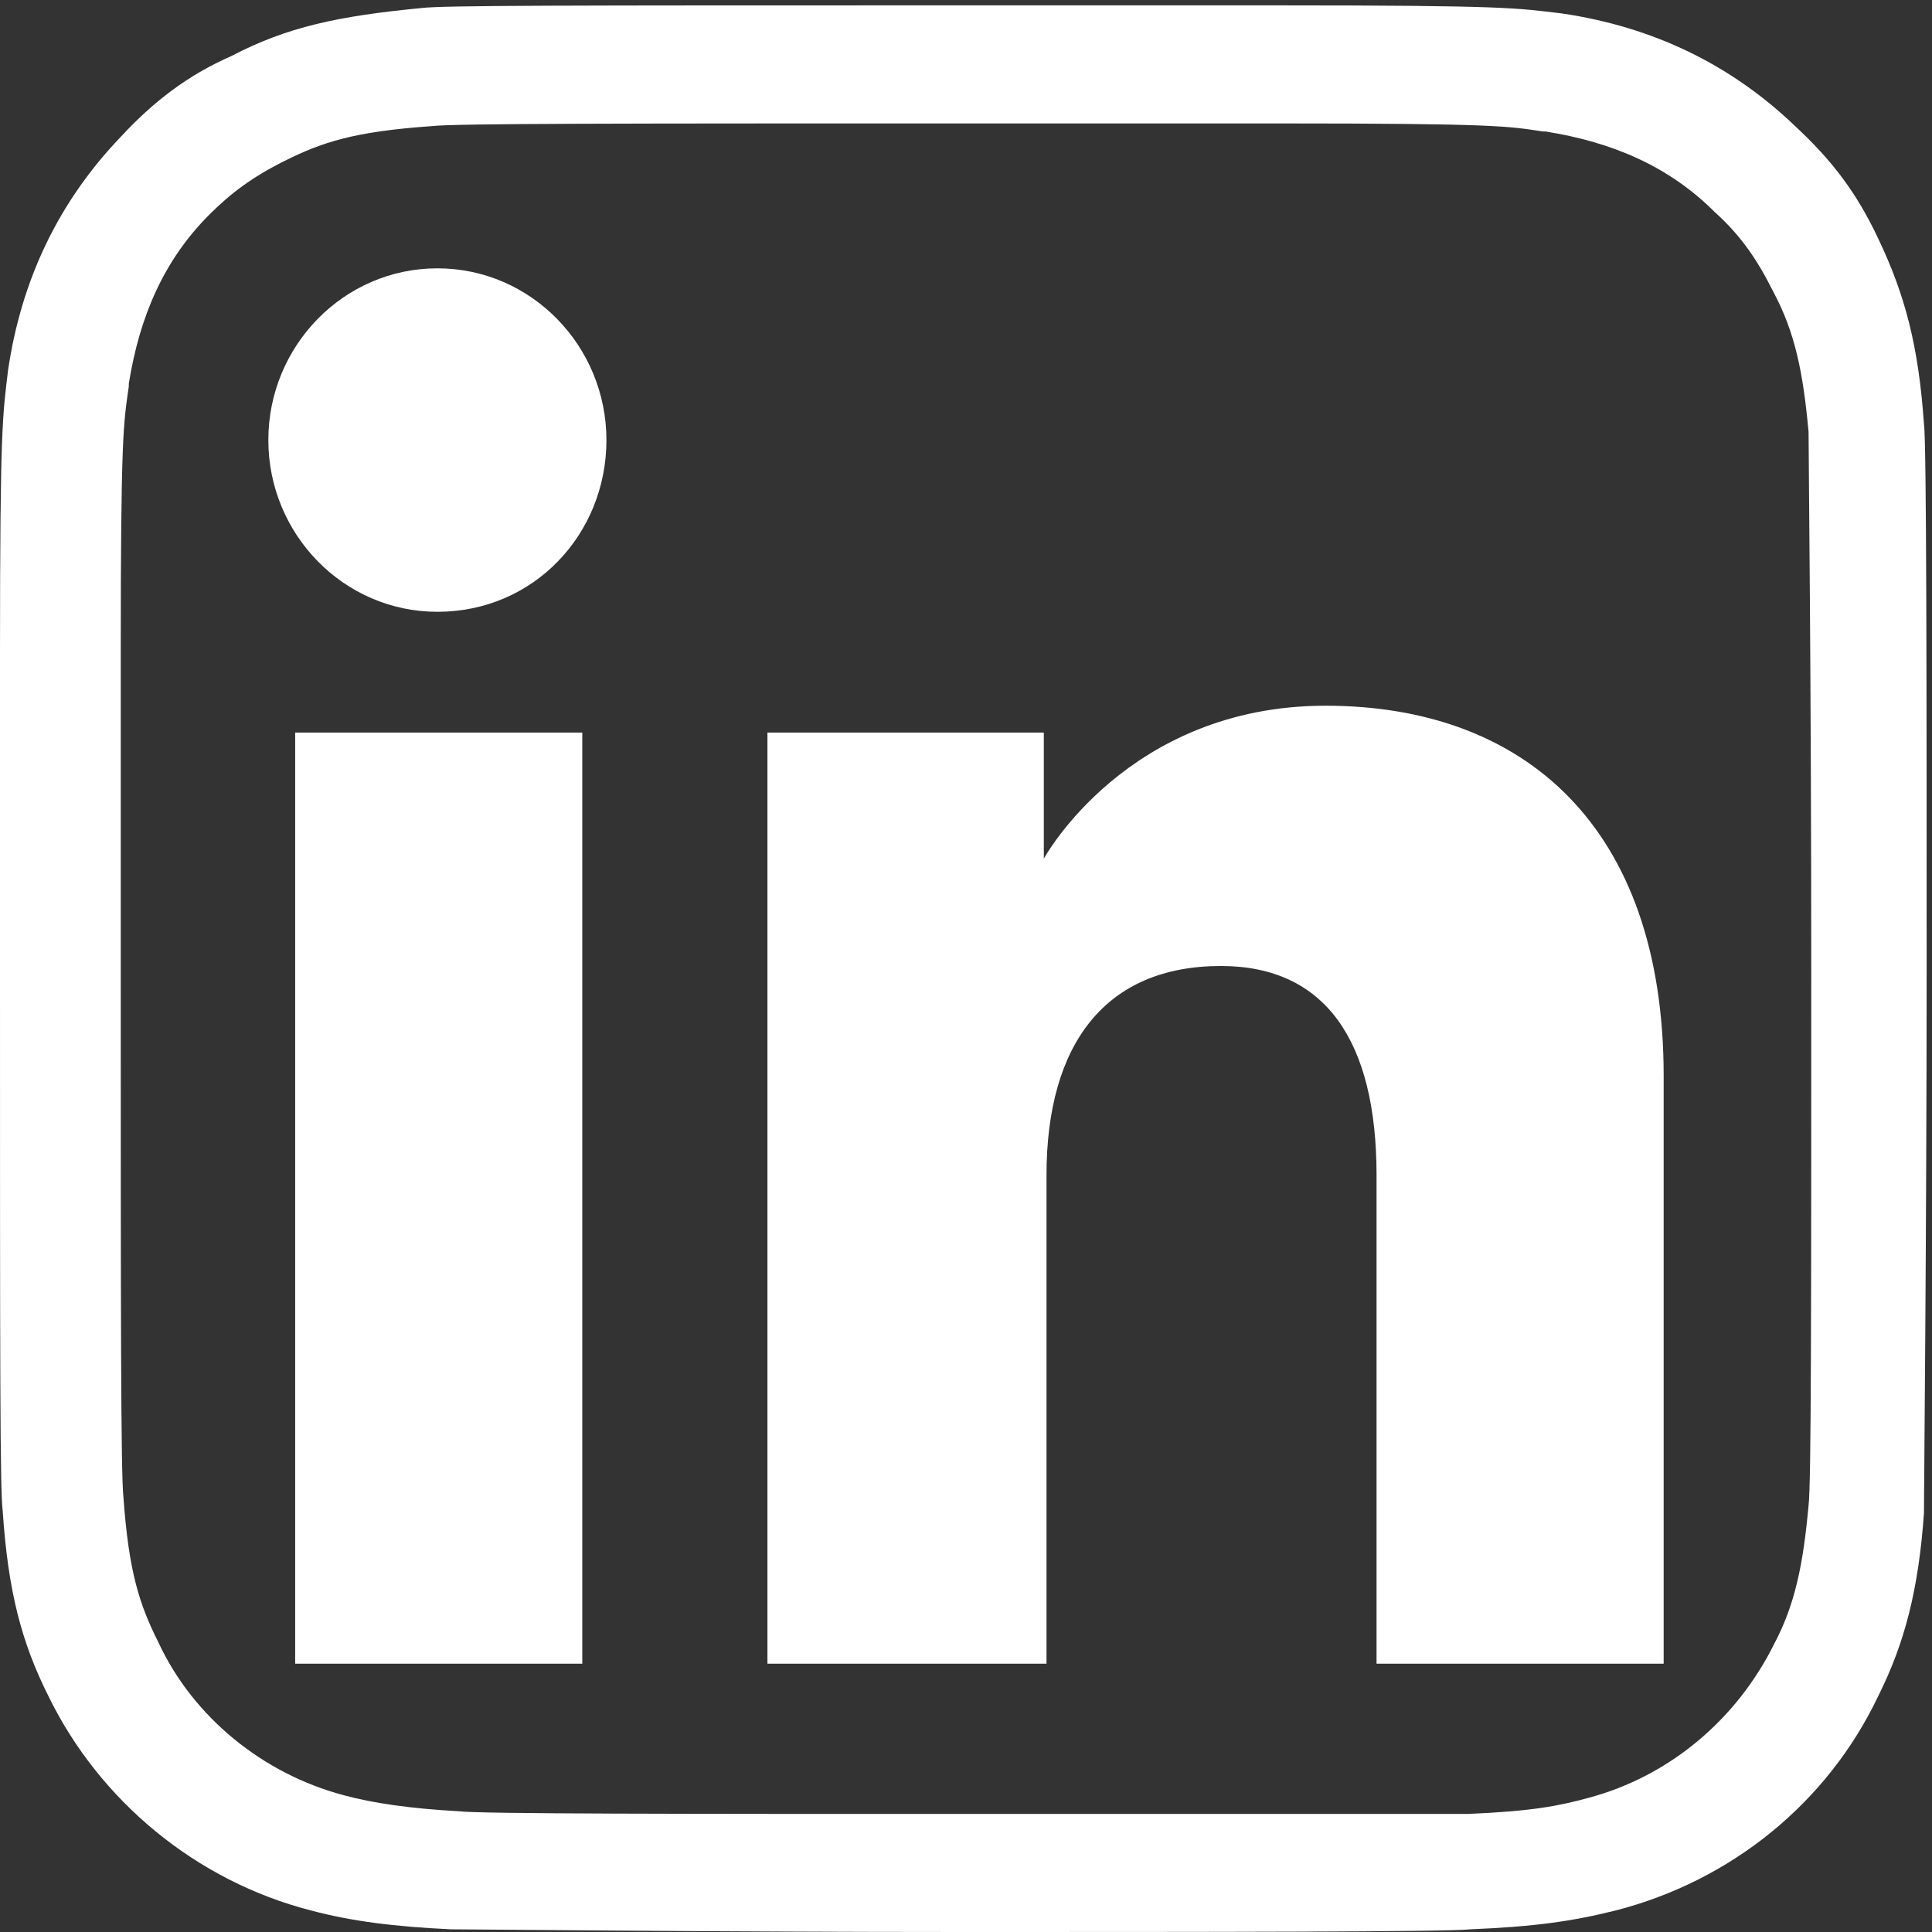
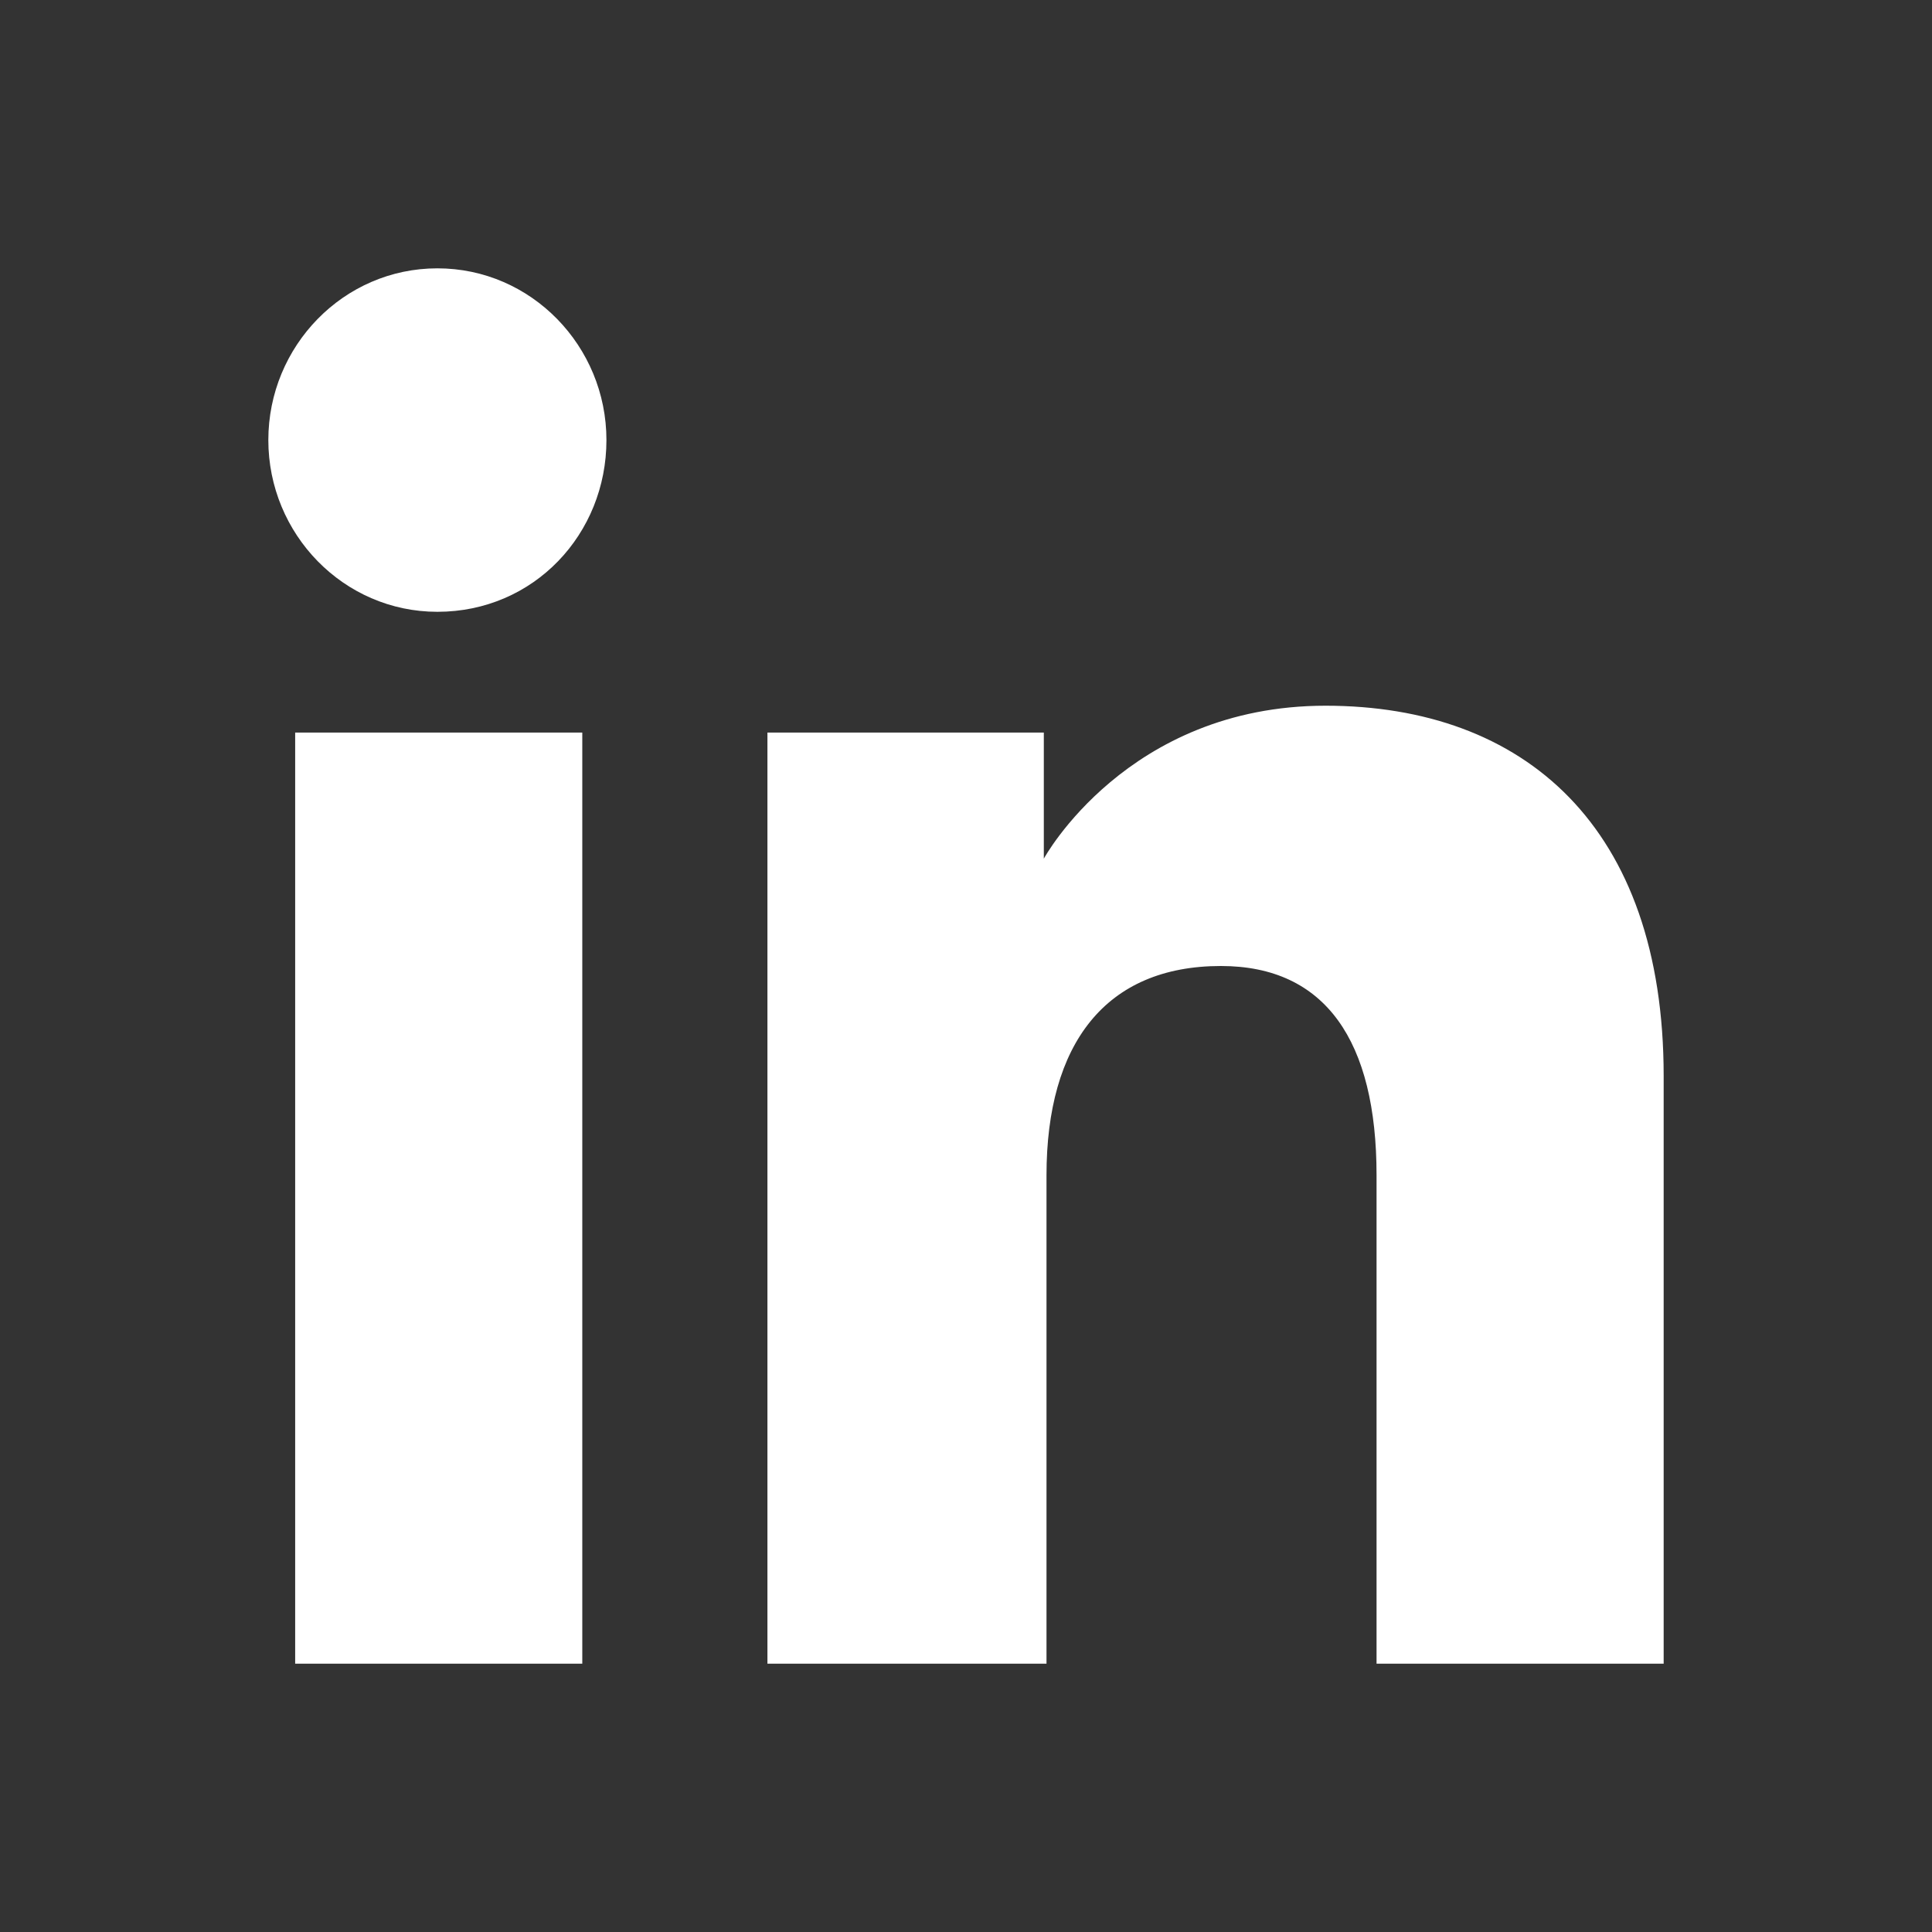
<svg xmlns="http://www.w3.org/2000/svg" version="1.2" baseProfile="tiny" id="Calque_1" x="0px" y="0px" viewBox="0 0 72 72" xml:space="preserve">
  <rect x="0" y="0" width="72" height="72" fill="#333333" stroke="none" />
  <g>
    <path display="none" fill="none" d="M8,72h56c4.4,0,8-3.6,8-8V8c0-4.4-3.6-8-8-8H8C3.6,0,0,3.6,0,8v56C0,68.4,3.6,72,8,72z" />
    <path fill="#FFFFFF" d="M62,62H51.3V43.8c0-5-1.9-7.8-5.8-7.8c-4.3,0-6.5,2.9-6.5,7.8V62H28.6V27.3h10.3V32c0,0,3.1-5.7,10.5-5.7   c7.4,0,12.6,4.5,12.6,13.8V62z M16.3,22.8c-3.5,0-6.3-2.9-6.3-6.4s2.8-6.4,6.3-6.4s6.3,2.9,6.3,6.4S19.9,22.8,16.3,22.8z M11,62   h10.7V27.3H11V62z" />
  </g>
-   <path fill="#FFFFFF" d="M47.6,4.6c8.1,0,8.6,0.1,9.9,0.3l0.1,0c2.5,0.4,4.6,1.3,6.3,3c1,0.9,1.6,1.8,2.2,3c0.8,1.5,1.1,3,1.3,5.2  c0,1,0.1,9.2,0.1,20c0,12.6,0,19.2-0.1,20c-0.2,2.2-0.5,3.7-1.3,5.2c-1.4,2.8-3.9,4.9-6.9,5.7c-1.1,0.3-2.1,0.5-4.5,0.6  c-0.4,0-3.5,0-18.8,0c-10.2,0-18.1,0-18.8-0.1c-1.8-0.1-3.2-0.3-4.3-0.6c-3-0.8-5.6-2.9-6.9-5.7c-0.7-1.4-1.1-2.6-1.3-5.4  c-0.1-0.9-0.1-7.1-0.1-19.9l0-5c0-2.6,0-4.8,0-6.6c0-8.1,0.1-8.5,0.3-9.9l0-0.1c0.4-2.5,1.3-4.6,3-6.3C8.6,7.2,9.4,6.6,10.6,6  c1.4-0.7,2.6-1.1,5.5-1.3c0.8-0.1,7.1-0.1,19.9-0.1H47.6 M47.6,0.2H35.9c-15,0-19.4,0-20.2,0.1c-3.1,0.3-5,0.7-7.1,1.8  C7,2.8,5.7,3.8,4.5,5.1c-2.3,2.4-3.7,5.3-4.2,8.7C0.1,15.5,0,15.8,0,24.4c0,2.9,0,6.6,0,11.7c0,15,0,19.4,0.1,20.2  c0.2,3,0.7,4.9,1.7,6.9c1.9,3.9,5.5,6.9,9.8,8c1.5,0.4,3.1,0.6,5.2,0.7c0.9,0,10,0.1,19,0.1s18.1,0,19-0.1c2.4-0.1,3.8-0.3,5.4-0.7  c4.3-1.1,7.9-4,9.8-8c1-2,1.5-4,1.7-6.8c0-0.6,0.1-10.5,0.1-20.3c0-9.9,0-19.7-0.1-20.3c-0.2-2.9-0.7-4.8-1.7-6.9  c-0.8-1.7-1.7-2.9-3.1-4.2c-2.4-2.3-5.3-3.7-8.7-4.2C56.5,0.3,56.2,0.2,47.6,0.2L47.6,0.2z" />
</svg>